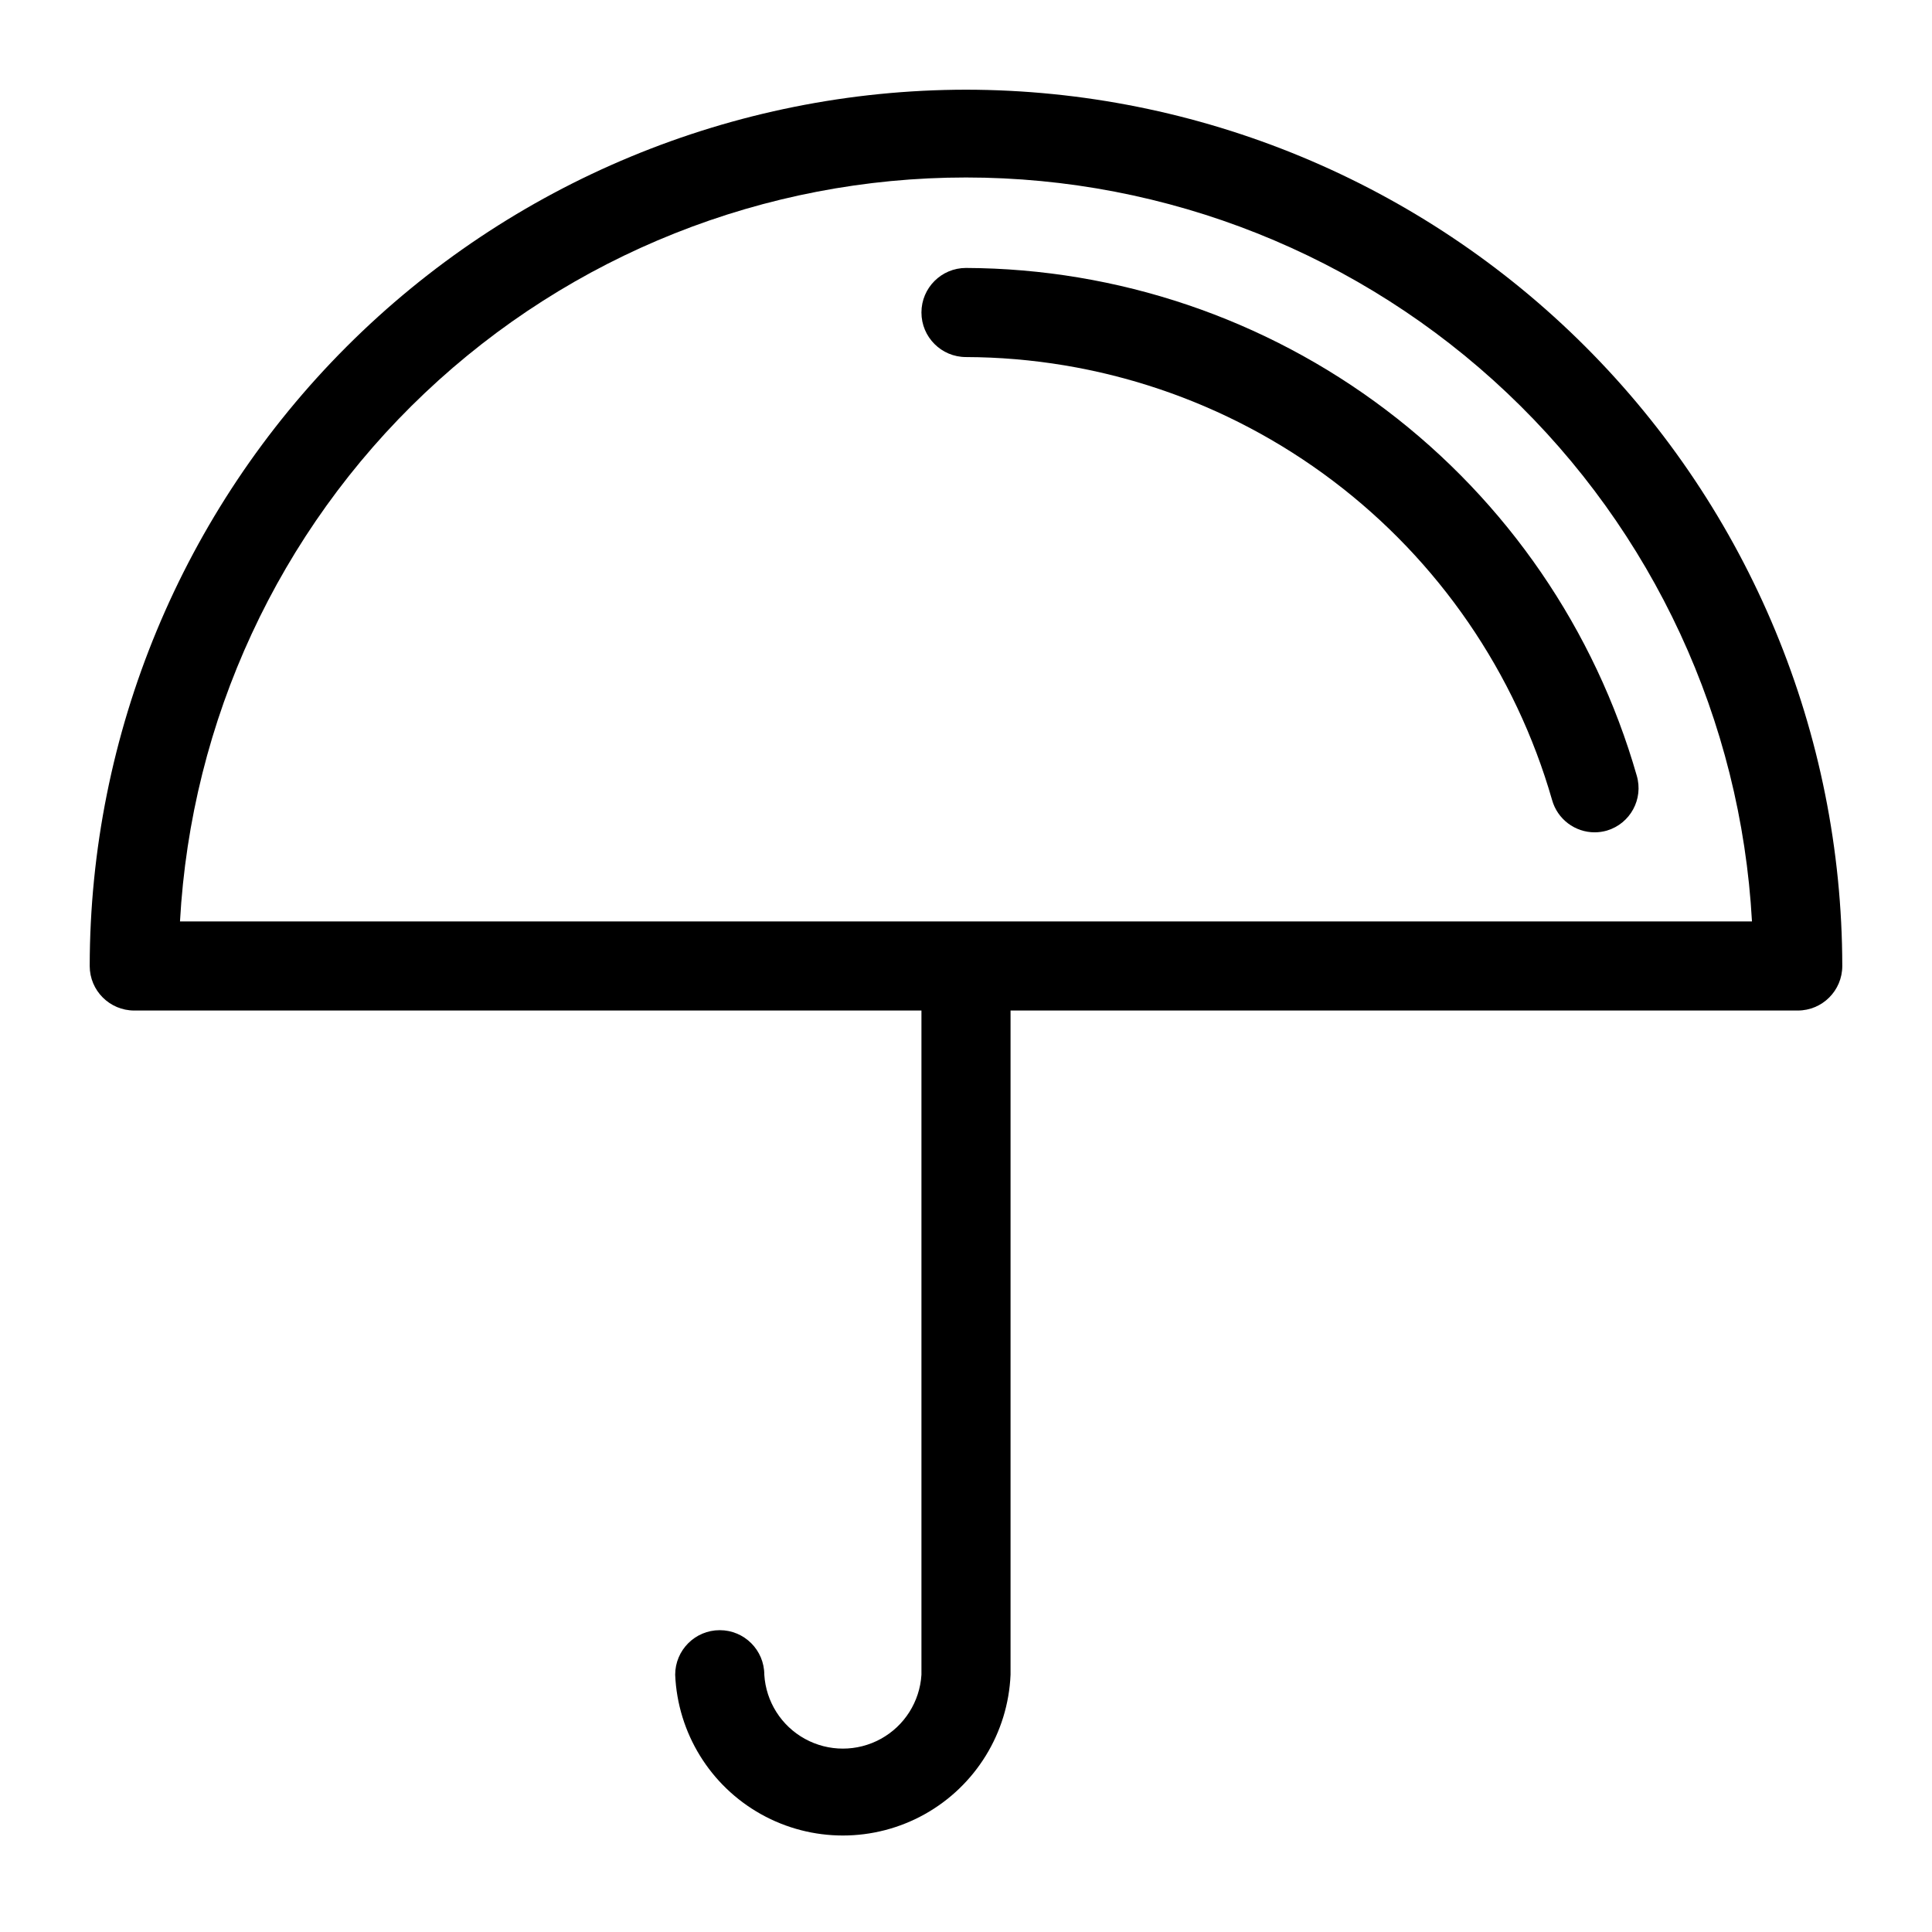
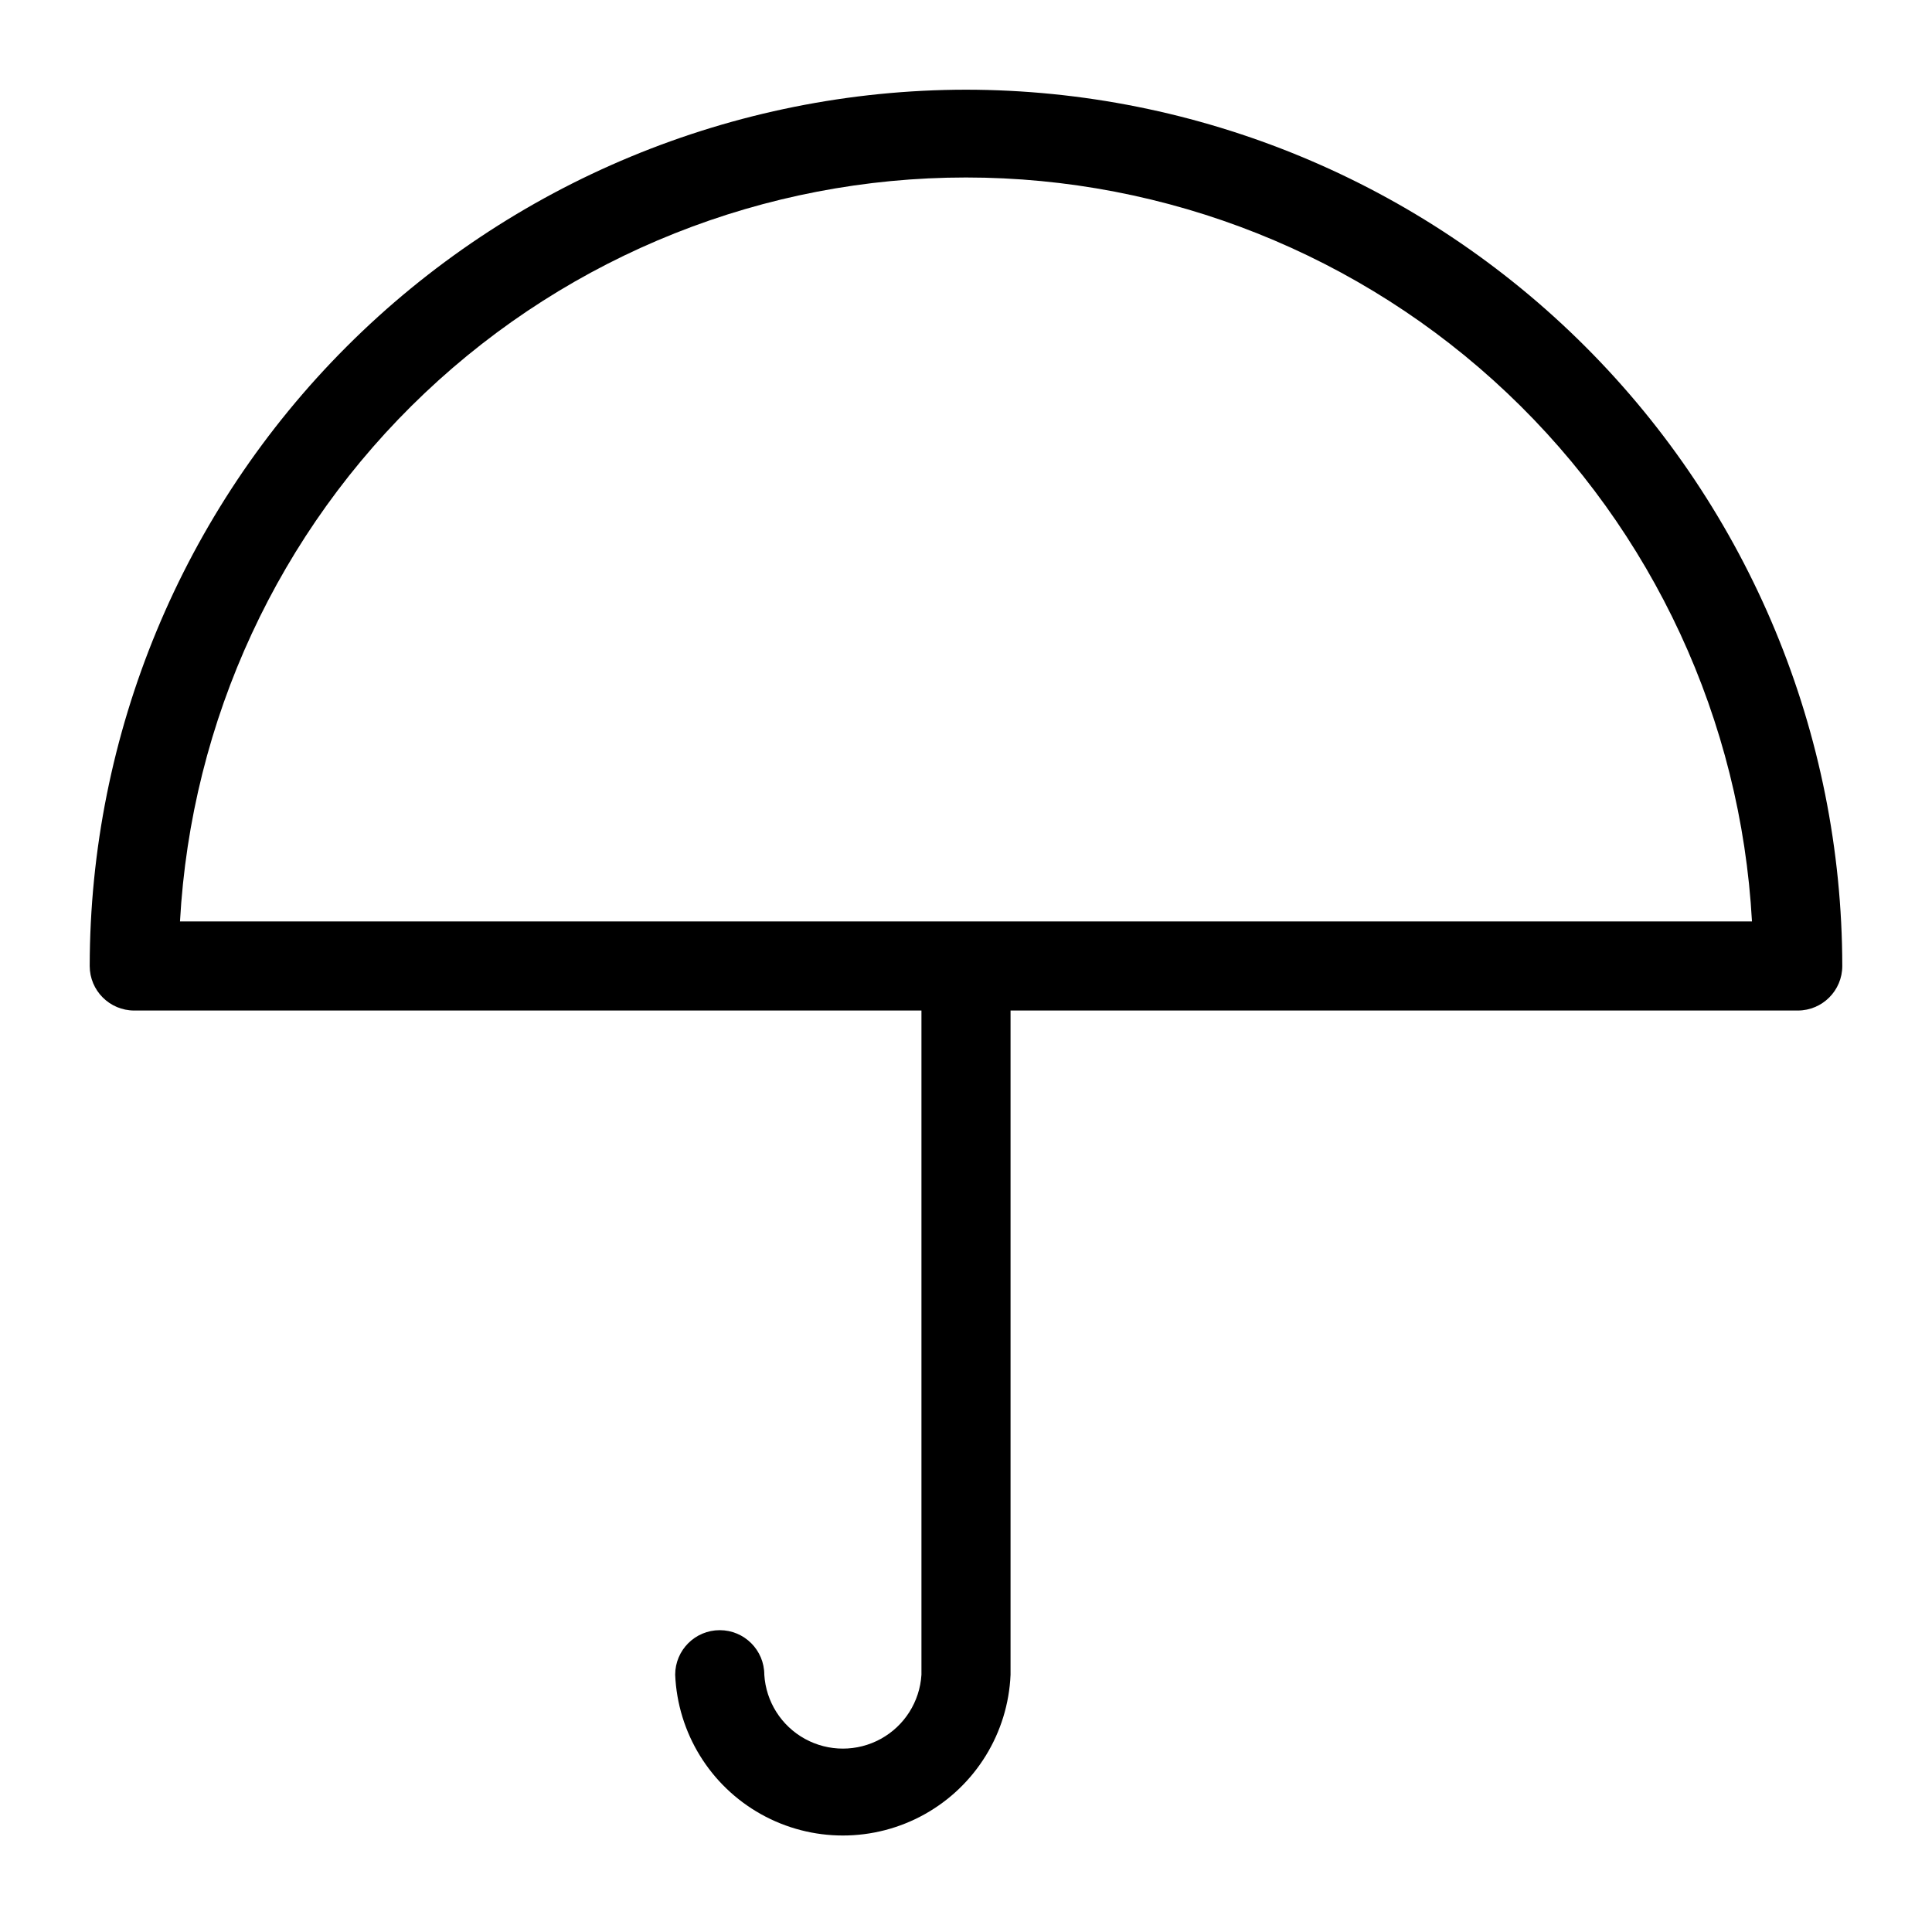
<svg xmlns="http://www.w3.org/2000/svg" fill="#000000" width="800px" height="800px" version="1.1" viewBox="144 144 512 512">
  <g>
    <path d="m400 167.77c-61.57 0.062-120.6 24.551-164.14 68.086-43.535 43.539-68.023 102.57-68.086 164.14 0 6.519 5.285 11.805 11.809 11.805h208.61v176.02c-0.441 7.137-4.5 13.551-10.766 16.996-6.262 3.445-13.852 3.445-20.113 0-6.266-3.445-10.324-9.859-10.766-16.996 0-6.519-5.285-11.809-11.809-11.809-6.519 0-11.809 5.289-11.809 11.809 0.652 15.434 9.262 29.422 22.742 36.957 13.484 7.535 29.91 7.535 43.395 0 13.48-7.535 22.09-21.523 22.738-36.957v-176.02h208.61c6.523 0 11.809-5.285 11.809-11.805-0.062-61.57-24.547-120.6-68.086-164.14-43.535-43.535-102.57-68.023-164.14-68.086zm-208.3 220.42c2.93-53.262 26.152-103.38 64.895-140.05 38.742-36.672 90.059-57.105 143.4-57.105 53.34 0 104.66 20.434 143.4 57.105 38.742 36.668 61.965 86.785 64.895 140.05z" />
-     <path d="m400 215.01c-6.523 0-11.809 5.285-11.809 11.805 0 6.523 5.285 11.809 11.809 11.809 35.102 0.117 69.223 11.621 97.227 32.789 28.008 21.164 48.391 50.844 58.086 84.582 1.418 5.086 6.059 8.598 11.336 8.582 1.094-0.008 2.18-0.168 3.227-0.473 6.188-1.859 9.707-8.367 7.875-14.562-11.078-38.641-34.391-72.645-66.445-96.906-32.051-24.258-71.109-37.461-111.3-37.625z" />
  </g>
</svg>